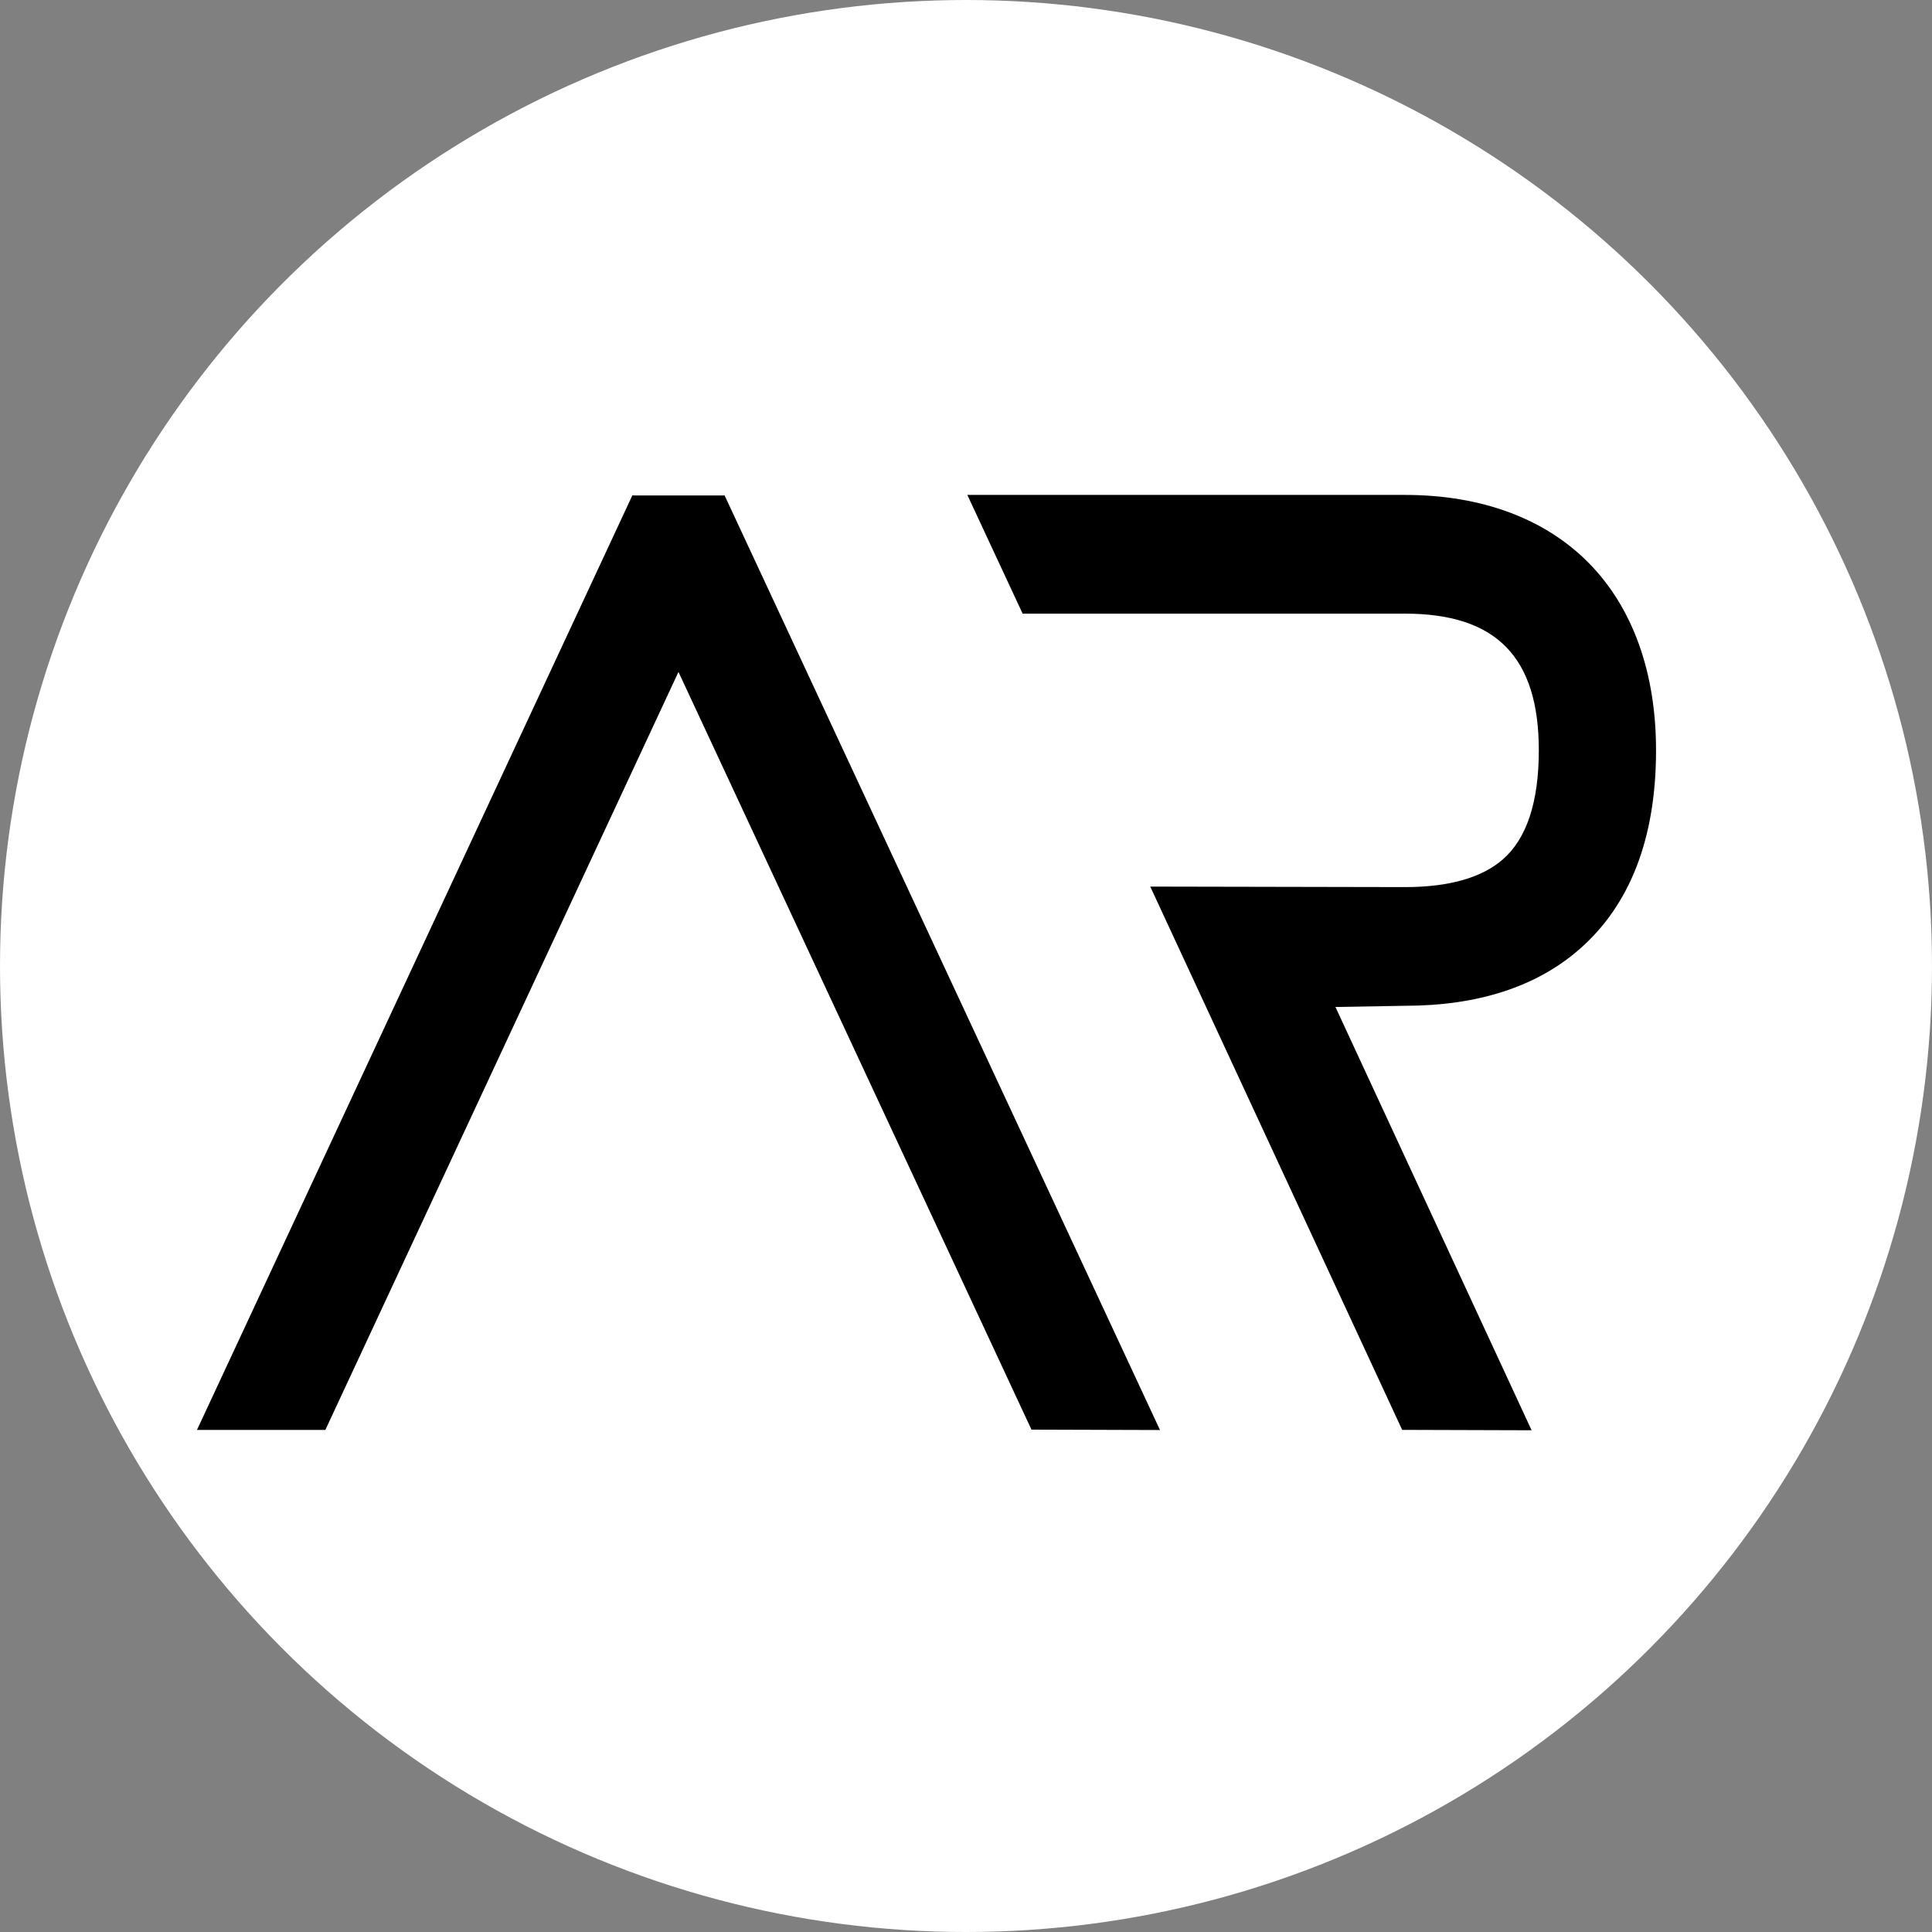
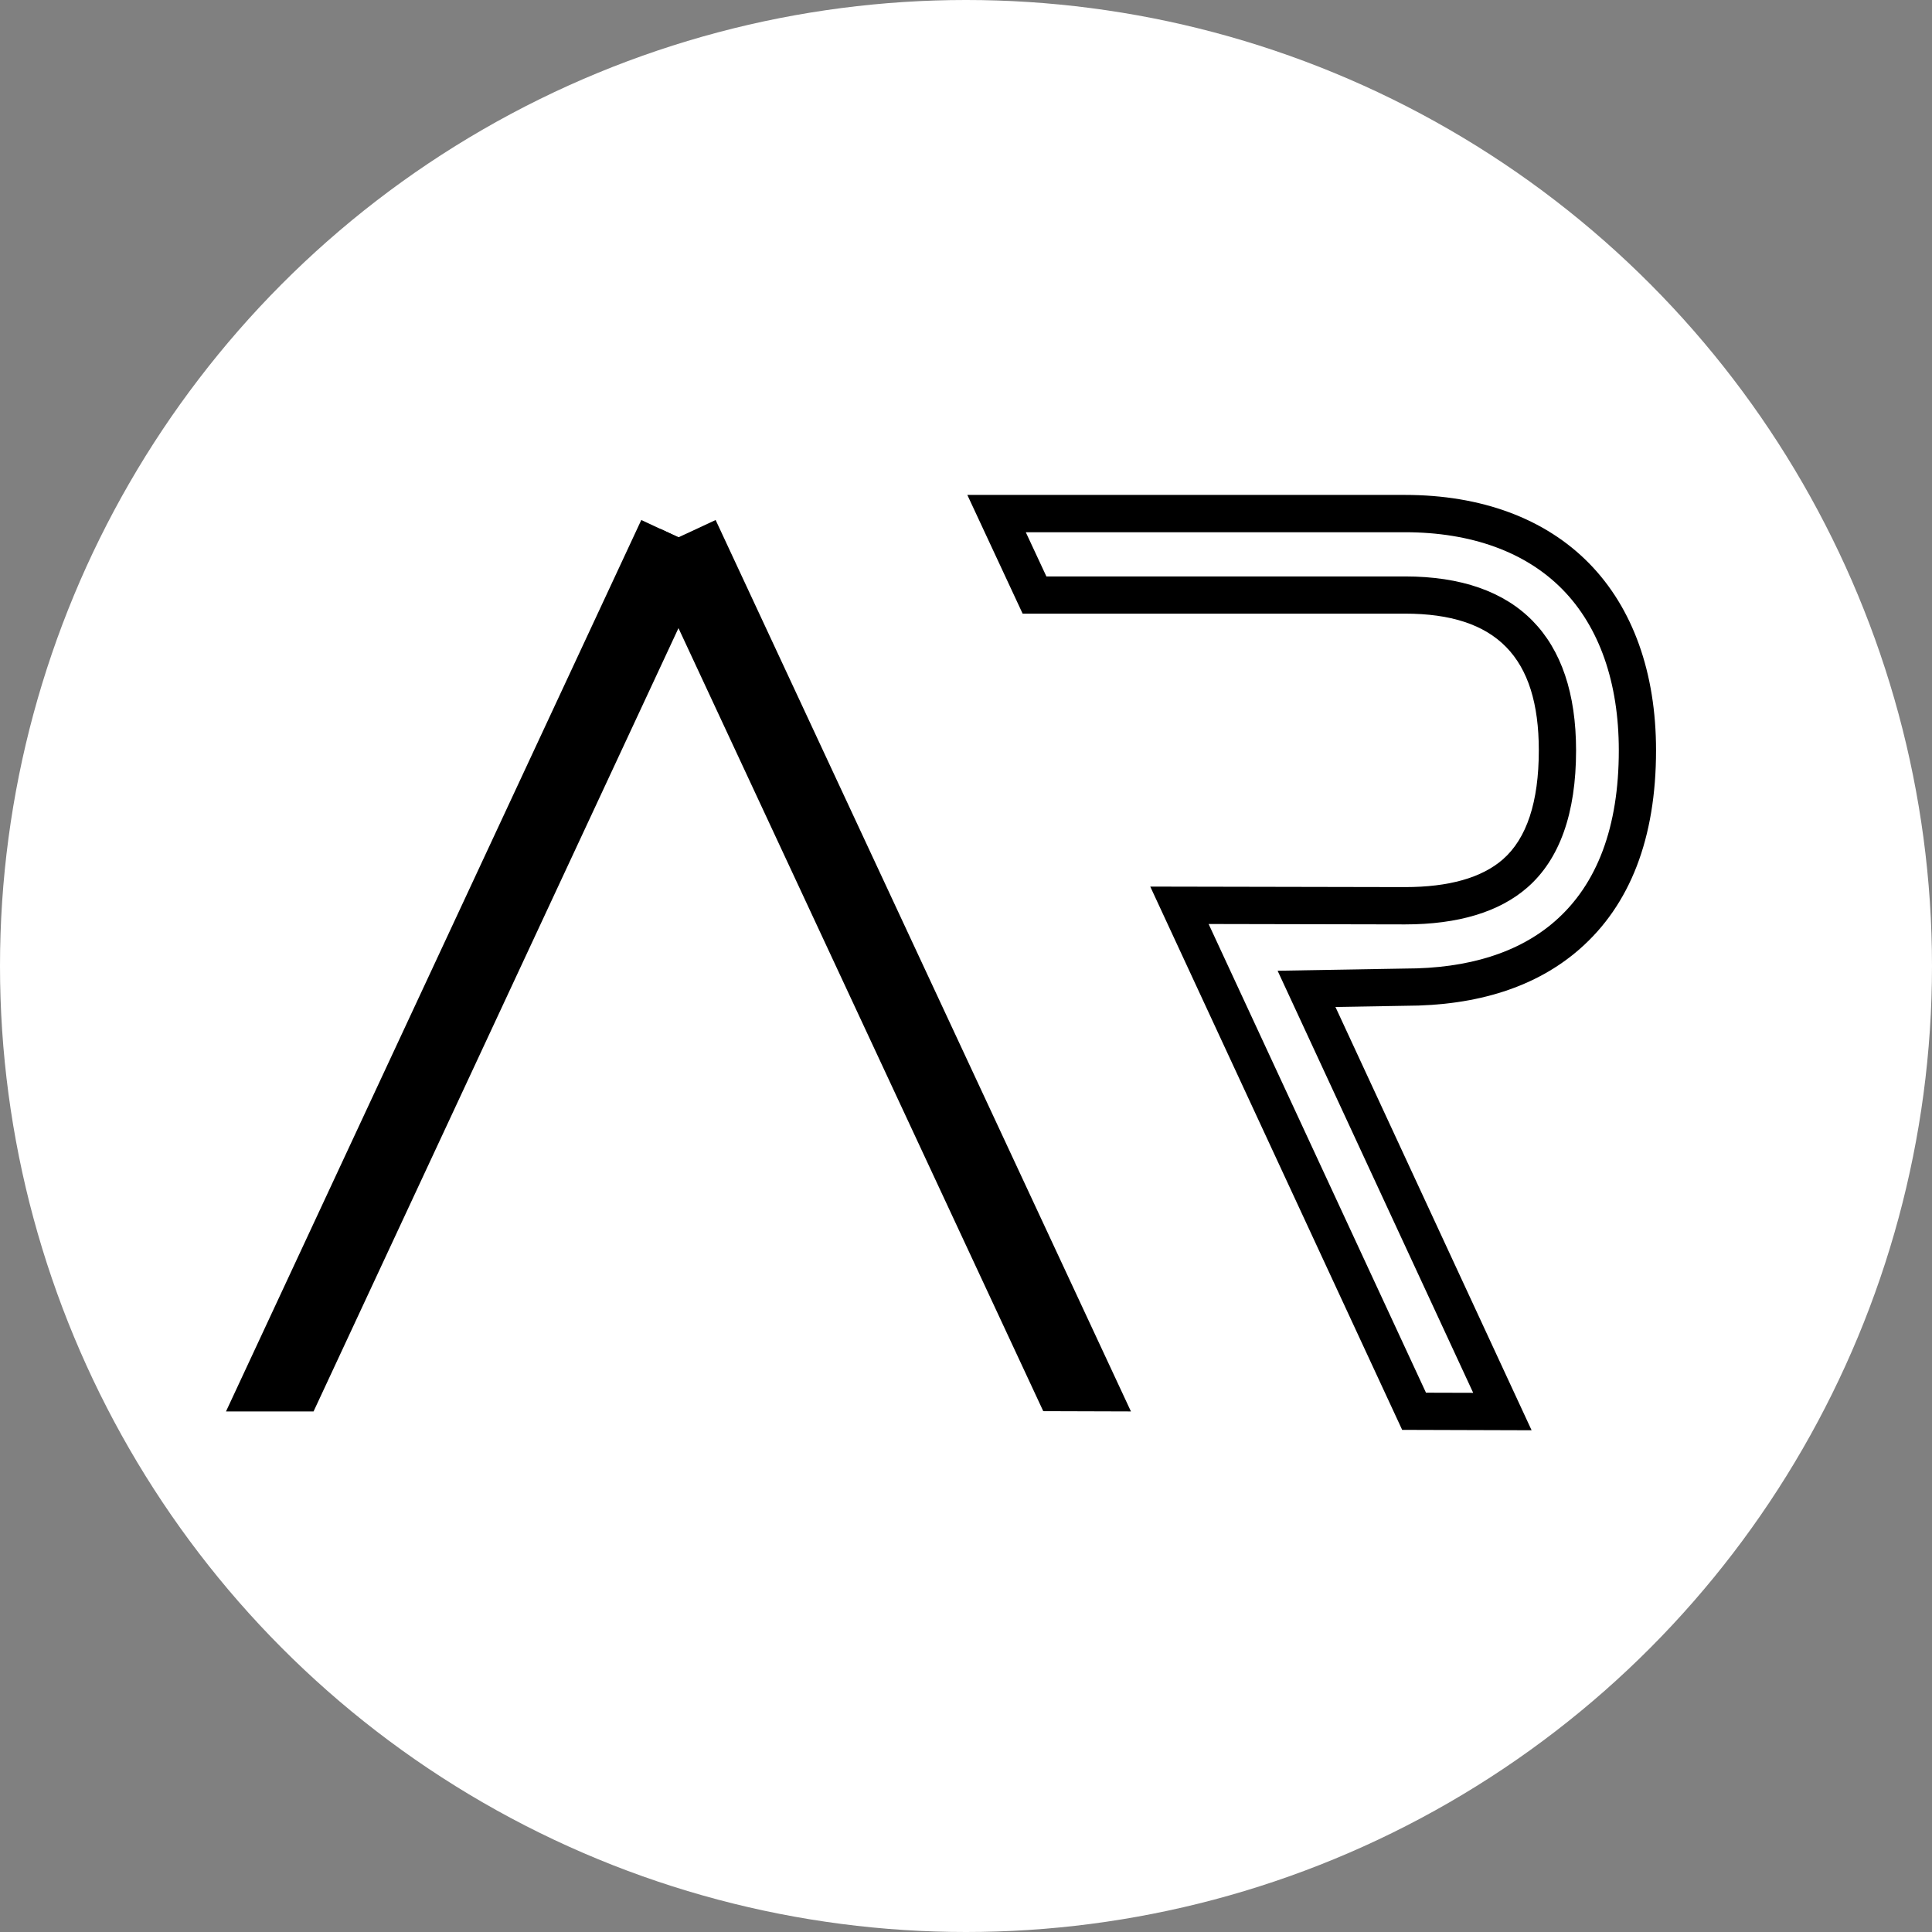
<svg xmlns="http://www.w3.org/2000/svg" fill="none" height="726" viewBox="0 0 726 726" width="726">
  <rect x="0" y="0" width="726" height="726" fill="#808080" stroke="none" />
  <circle cx="363" cy="363" fill="white" r="363" />
-   <path d="M531.38 530.33L443.22 340.19L527.99 340.36C546.18 340.36 560.11 336.28 569.34 328.23C579.91 319.02 585.27 303.46 585.27 281.98C585.27 243.24 565.99 223.6 527.97 223.6H388.77L374.51 192.99H527.97C582.66 192.99 615.32 226.26 615.32 281.98C615.32 312.81 606.42 336.2 588.88 351.49C574.05 364.41 553.56 370.97 527.97 370.97L490.98 371.61L564.59 530.45L531.38 530.33Z" fill="black" />
  <path d="M575.54 537.46L526.9 537.31L432.24 333.16L527.99 333.35C544.44 333.35 556.8 329.85 564.72 322.95C573.7 315.13 578.25 301.34 578.25 281.97C578.25 246.92 562.27 230.59 527.95 230.59H384.28L363.5 185.98H527.95C556.71 185.98 580.63 194.87 597.13 211.67C613.59 228.44 622.3 252.75 622.3 281.96C622.3 314.91 612.6 340.07 593.46 356.75C577.33 370.81 555.31 377.94 528.01 377.95L501.83 378.4L575.54 537.46ZM535.85 523.34L553.59 523.39L480.09 364.78L527.96 363.96C551.81 363.96 570.75 357.99 584.27 346.21C600.22 332.31 608.31 310.7 608.31 281.98C608.31 256.51 600.99 235.6 587.15 221.5C573.34 207.43 552.88 200 527.96 200H385.47L393.21 216.61H527.95C570.02 216.61 592.25 239.22 592.25 281.99C592.25 305.58 586.08 322.92 573.92 333.52C563.38 342.71 547.92 347.37 527.97 347.37L454.17 347.22L535.85 523.34Z" fill="black" />
  <path d="M105.44 521.65L254.5 201.7" stroke="black" stroke-miterlimit="10" stroke-width="14" />
  <path d="M117.83 530.38H84.93L240.98 195.41L268.02 207.99L117.83 530.38Z" fill="black" />
-   <path d="M122.26 537.33H74.02L237.61 186.18L277.25 204.63L122.26 537.33ZM95.83 523.44H113.4L258.79 211.36L244.35 204.64L95.83 523.44Z" fill="black" />
-   <path d="M403.56 521.65L254.5 201.7" stroke="black" stroke-miterlimit="10" stroke-width="14" />
  <path d="M392.03 530.28L241.89 207.99L268.92 195.41L424.98 530.38L392.03 530.28Z" fill="black" />
-   <path d="M435.9 537.37L387.6 537.22L232.65 204.63L272.29 186.18L435.9 537.37ZM396.47 523.35L414.06 523.4L265.56 204.64L251.12 211.36L396.47 523.35Z" fill="black" />
-   <path d="M272.29 186.18H237.62V209.53H272.29V186.18Z" fill="black" />
</svg>